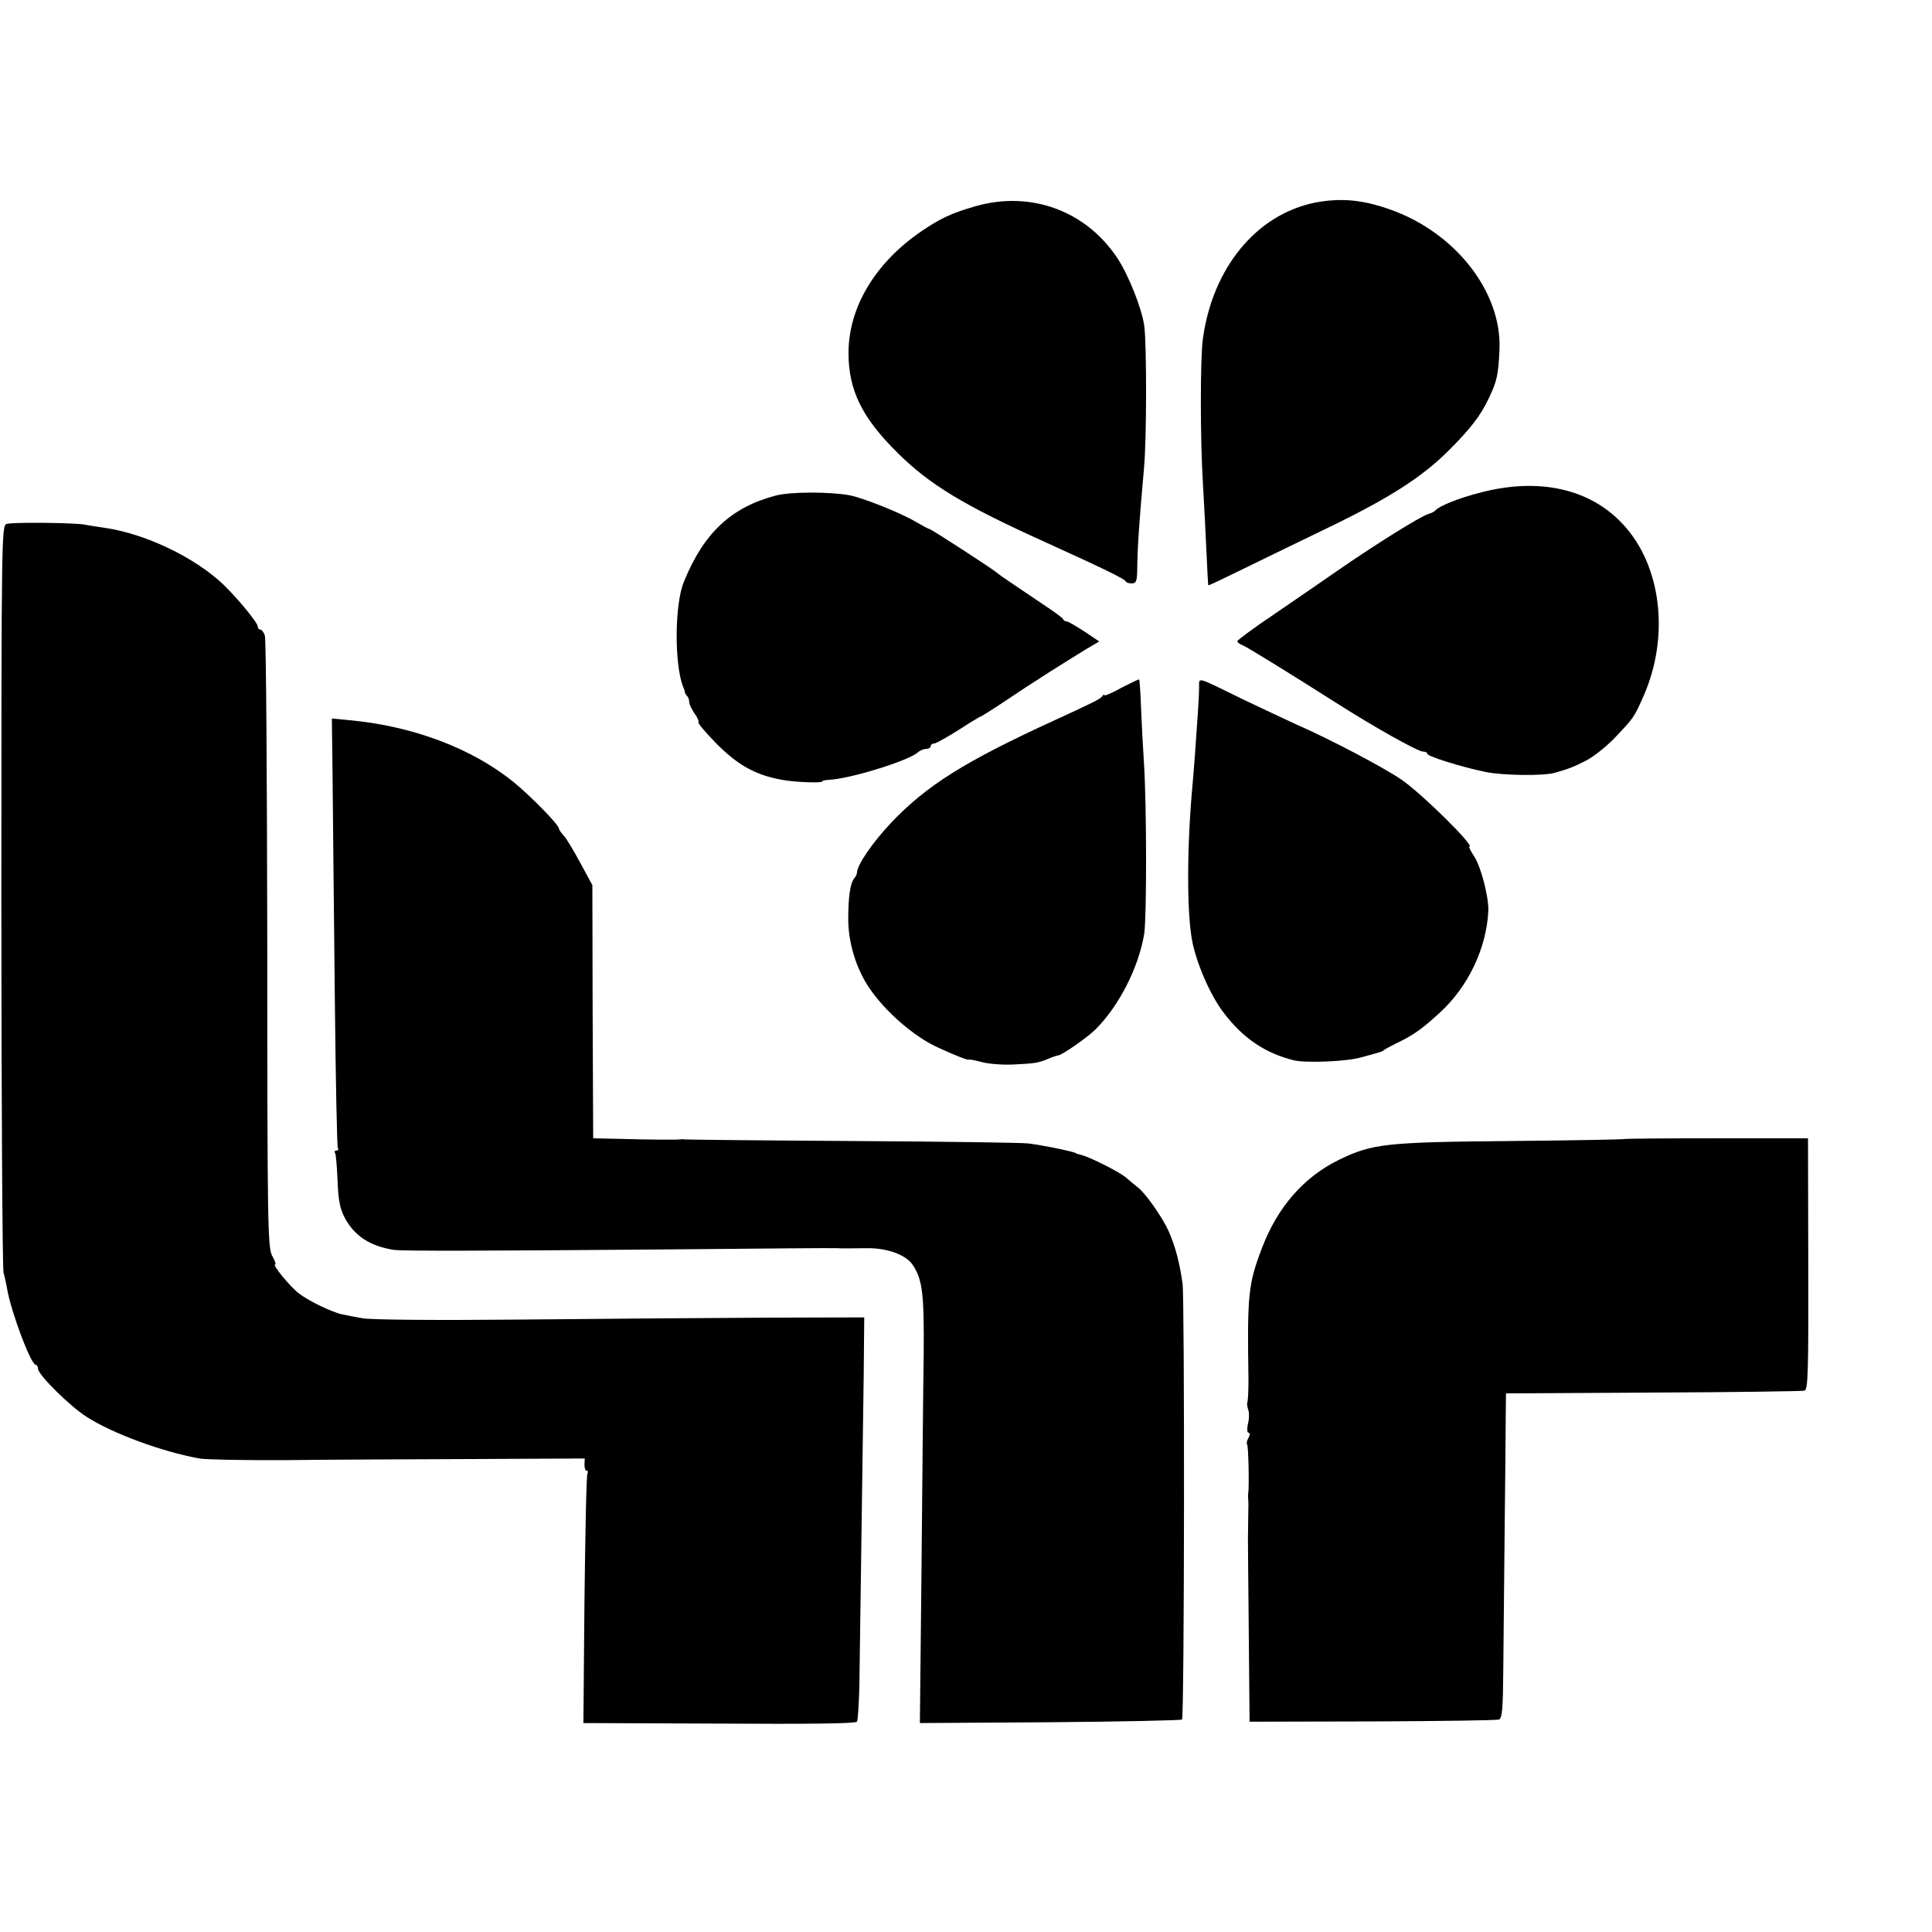
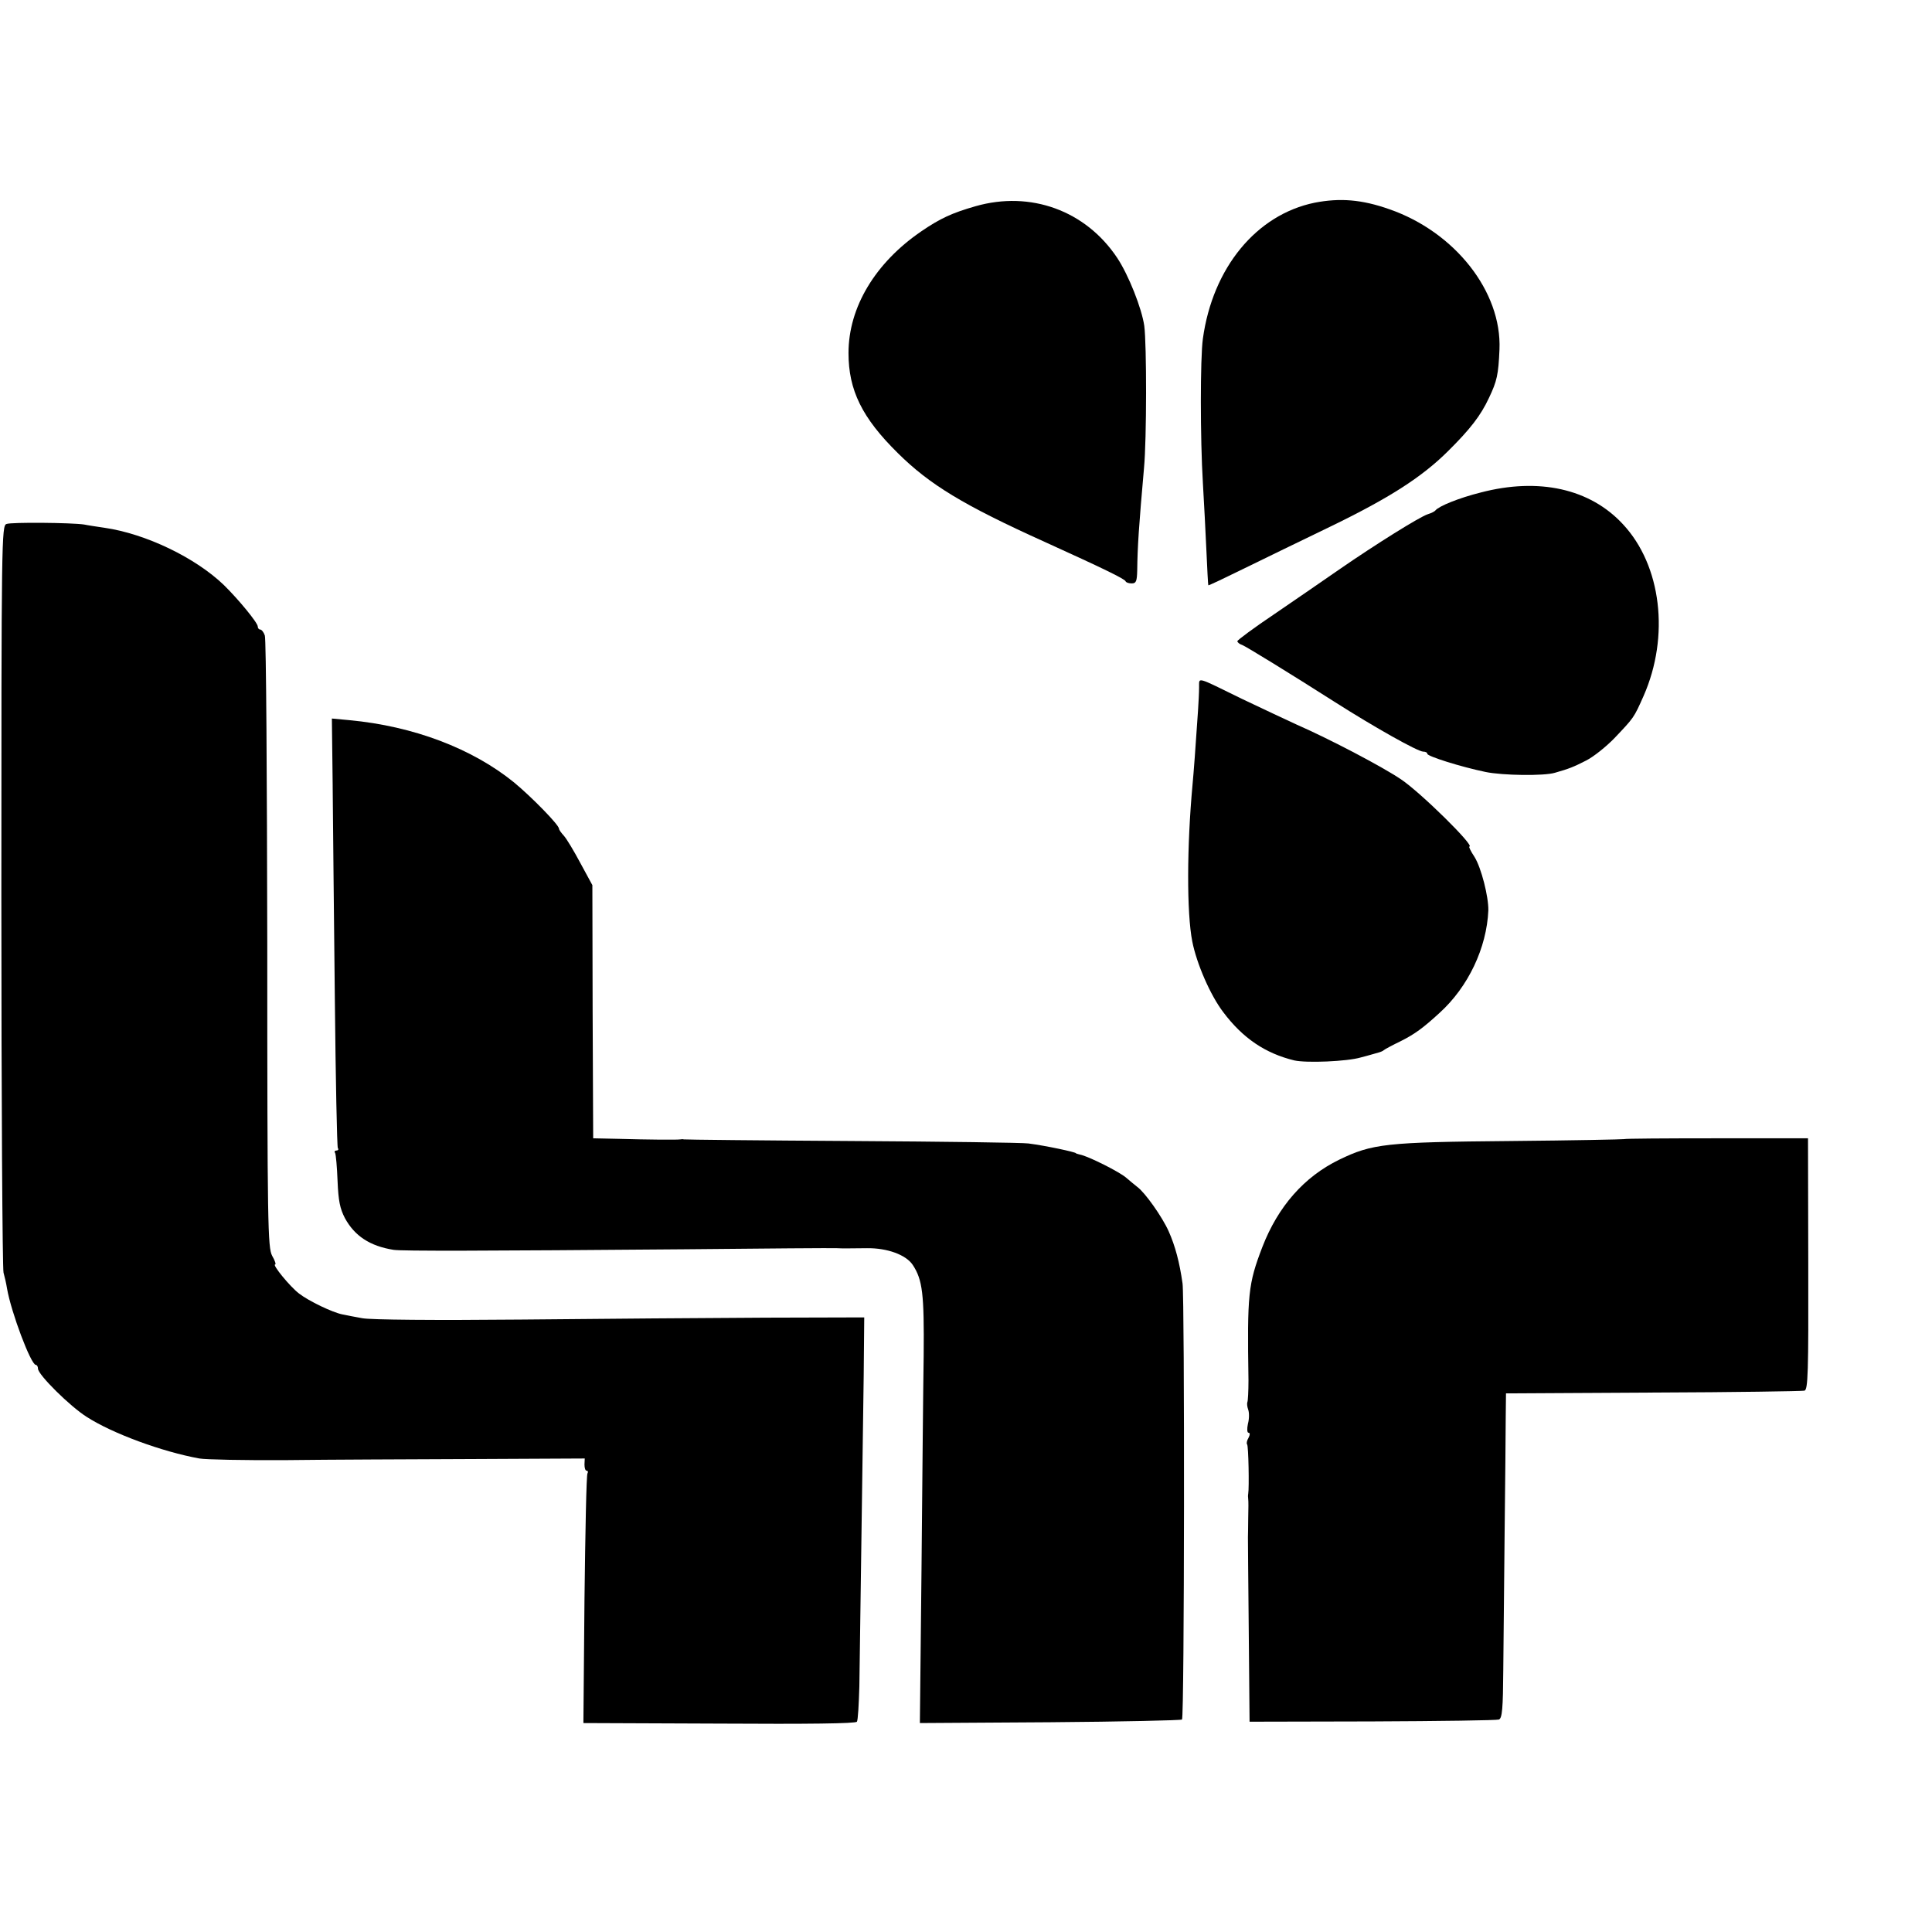
<svg xmlns="http://www.w3.org/2000/svg" version="1.0" width="712pt" height="712pt" viewBox="0 0 712 712" preserveAspectRatio="xMidYMid meet">
  <g transform="translate(0,712) scale(0.1,-0.1)" fill="#000000" stroke="none">
    <path d="M4845 6373 c-215 -44 -376 -240 -412 -501 -10 -72 -10 -367 0 -532 4 -69 10 -181 13 -250 3 -68 6 -125 7 -127 2 -1 61 27 132 62 72 35 213 104 315 153 219 106 339 183 435 278 84 83 122 133 152 197 30 63 35 86 39 179 9 213 -164 433 -406 517 -102 36 -182 42 -275 24z" />
    <path d="M3595 6360 c-87 -25 -130 -45 -199 -92 -170 -116 -269 -280 -269 -449 0 -137 50 -239 182 -369 117 -116 242 -192 541 -327 218 -99 294 -136 298 -145 2 -5 12 -8 23 -8 16 0 19 8 20 48 1 87 6 162 25 377 10 106 10 456 1 524 -9 64 -58 188 -100 251 -116 174 -319 248 -522 190z" />
    <path d="M5457 5305 c-80 -20 -154 -50 -167 -66 -3 -4 -15 -10 -28 -14 -29 -9 -194 -112 -327 -204 -55 -38 -162 -112 -237 -163 -76 -51 -138 -97 -138 -101 0 -4 8 -11 18 -14 15 -6 173 -103 341 -210 146 -93 306 -183 326 -183 8 0 15 -3 15 -8 0 -9 123 -48 215 -67 63 -13 215 -15 255 -3 53 15 70 22 115 45 28 14 75 52 105 83 72 76 71 74 107 155 97 220 66 481 -76 633 -121 131 -310 173 -524 117z" />
-     <path d="M2860 5294 c-165 -43 -267 -138 -340 -319 -34 -83 -35 -301 -3 -385 4 -8 7 -18 7 -22 1 -3 4 -10 9 -14 4 -4 7 -14 7 -22 0 -7 9 -26 20 -42 11 -15 17 -30 14 -32 -3 -3 26 -37 63 -75 83 -85 153 -123 258 -139 45 -7 135 -10 135 -4 0 3 10 5 23 6 77 3 291 69 328 100 8 8 23 14 32 14 9 0 17 5 17 10 0 6 6 10 13 10 6 0 47 23 90 50 43 28 80 50 82 50 2 0 34 20 72 45 93 62 88 59 180 118 45 28 105 66 133 83 l51 30 -55 37 c-31 20 -60 37 -65 37 -5 0 -11 3 -13 8 -1 4 -28 24 -58 44 -123 83 -176 118 -187 128 -19 16 -241 160 -247 160 -3 0 -27 13 -53 28 -56 33 -192 87 -243 97 -74 13 -215 13 -270 -1z" />
    <path d="M24 5189 c-18 -6 -19 -49 -19 -1370 0 -750 4 -1375 8 -1389 4 -14 10 -40 13 -59 15 -87 88 -281 106 -281 4 0 8 -6 8 -14 0 -22 118 -139 180 -178 95 -61 277 -128 415 -153 22 -4 166 -7 320 -6 154 2 465 3 690 4 l410 2 -1 -22 c0 -13 3 -23 8 -23 5 0 6 -5 3 -10 -4 -6 -8 -215 -11 -465 l-4 -455 501 -2 c326 -2 503 0 507 7 4 6 7 64 9 130 4 272 13 944 16 1145 l2 215 -365 -1 c-201 -1 -606 -4 -900 -7 -317 -3 -555 -1 -585 5 -27 5 -60 11 -73 14 -36 7 -124 49 -160 77 -33 25 -100 107 -88 107 4 0 -1 15 -11 32 -16 31 -18 105 -18 1148 -1 613 -4 1125 -9 1138 -4 12 -12 22 -17 22 -5 0 -9 5 -9 11 0 14 -72 101 -125 153 -105 101 -288 189 -440 211 -27 4 -61 9 -75 12 -47 7 -268 9 -286 2z" />
-     <path d="M4132 4585 c-34 -19 -62 -31 -62 -27 0 4 -4 2 -8 -4 -7 -10 -31 -22 -177 -89 -329 -151 -468 -238 -599 -375 -71 -75 -127 -157 -128 -187 0 -4 -4 -13 -10 -20 -15 -18 -22 -70 -22 -153 1 -86 29 -179 77 -250 59 -88 167 -182 257 -222 61 -28 110 -47 110 -43 0 2 21 -2 48 -9 26 -7 79 -11 117 -9 79 4 89 5 128 21 16 7 32 12 35 12 14 0 107 65 138 95 88 87 161 231 181 355 9 65 9 467 -1 625 -4 61 -9 154 -11 209 -2 54 -5 100 -7 102 -2 1 -31 -13 -66 -31z" />
    <path d="M4419 4587 c0 -18 -2 -57 -4 -87 -9 -135 -16 -228 -20 -270 -21 -227 -22 -474 -1 -580 16 -81 66 -197 114 -260 72 -96 155 -152 262 -178 45 -10 194 -4 245 11 28 7 57 16 65 18 8 2 17 6 20 9 3 3 31 18 62 33 52 26 83 49 143 104 106 96 174 240 180 378 1 50 -26 157 -51 197 -14 21 -22 38 -19 38 23 0 -180 200 -252 248 -68 46 -262 148 -383 201 -41 19 -131 61 -200 94 -176 86 -160 82 -161 44z" />
    <path d="M1226 4223 c1 -136 5 -490 8 -786 3 -296 8 -542 11 -548 4 -5 1 -9 -5 -9 -6 0 -9 -4 -5 -9 3 -6 7 -52 9 -103 3 -74 9 -102 27 -137 36 -66 92 -103 179 -117 30 -5 332 -4 1070 2 300 3 554 5 565 4 23 -1 23 -1 110 0 74 1 144 -24 169 -62 36 -55 42 -107 40 -333 -2 -121 -5 -475 -8 -788 l-6 -567 480 3 c264 2 483 7 486 10 9 8 10 1551 2 1607 -11 78 -27 138 -51 192 -24 54 -88 144 -116 164 -9 7 -27 22 -41 34 -24 21 -139 79 -170 85 -8 2 -15 4 -15 5 0 4 -112 28 -175 36 -19 3 -312 7 -650 9 -338 2 -617 5 -620 6 -3 1 -9 1 -13 0 -12 -2 -121 -1 -227 2 l-94 2 -2 466 -1 467 -44 81 c-24 45 -51 90 -61 101 -10 11 -18 22 -18 26 0 14 -100 116 -165 170 -155 126 -372 208 -608 230 l-64 6 3 -249z" />
    <path d="M5985 2922 c-1 -1 -189 -5 -417 -7 -462 -4 -511 -10 -633 -69 -129 -63 -225 -172 -283 -322 -52 -136 -56 -172 -51 -491 0 -40 -2 -76 -4 -80 -2 -5 -1 -17 3 -28 4 -11 4 -34 -1 -52 -4 -19 -3 -33 2 -33 6 0 6 -8 0 -19 -6 -10 -8 -21 -5 -24 5 -5 8 -160 4 -182 -1 -5 -1 -14 0 -20 1 -5 1 -37 0 -70 0 -33 -1 -64 -1 -70 0 -5 1 -161 3 -345 l3 -335 452 1 c249 1 459 4 467 7 12 5 15 40 16 184 1 98 3 327 5 508 2 182 4 371 4 420 l1 90 543 3 c298 1 549 5 557 7 13 4 15 64 14 467 l-1 463 -337 0 c-186 0 -339 -1 -341 -3z" />
  </g>
</svg>